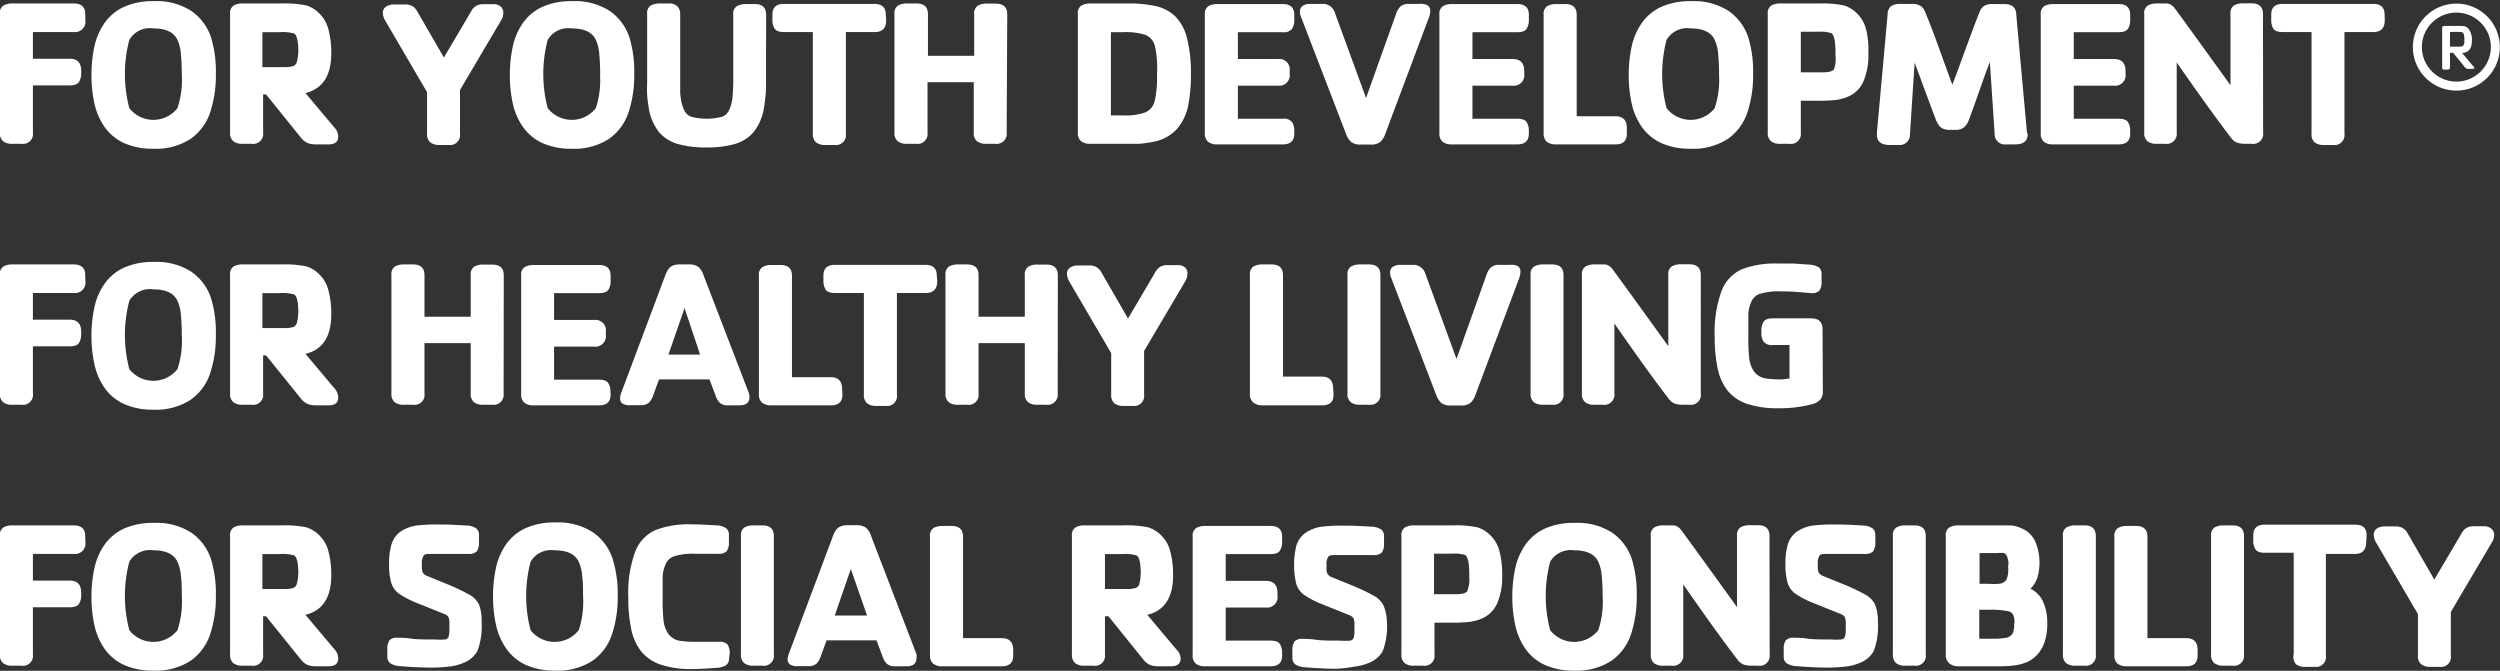
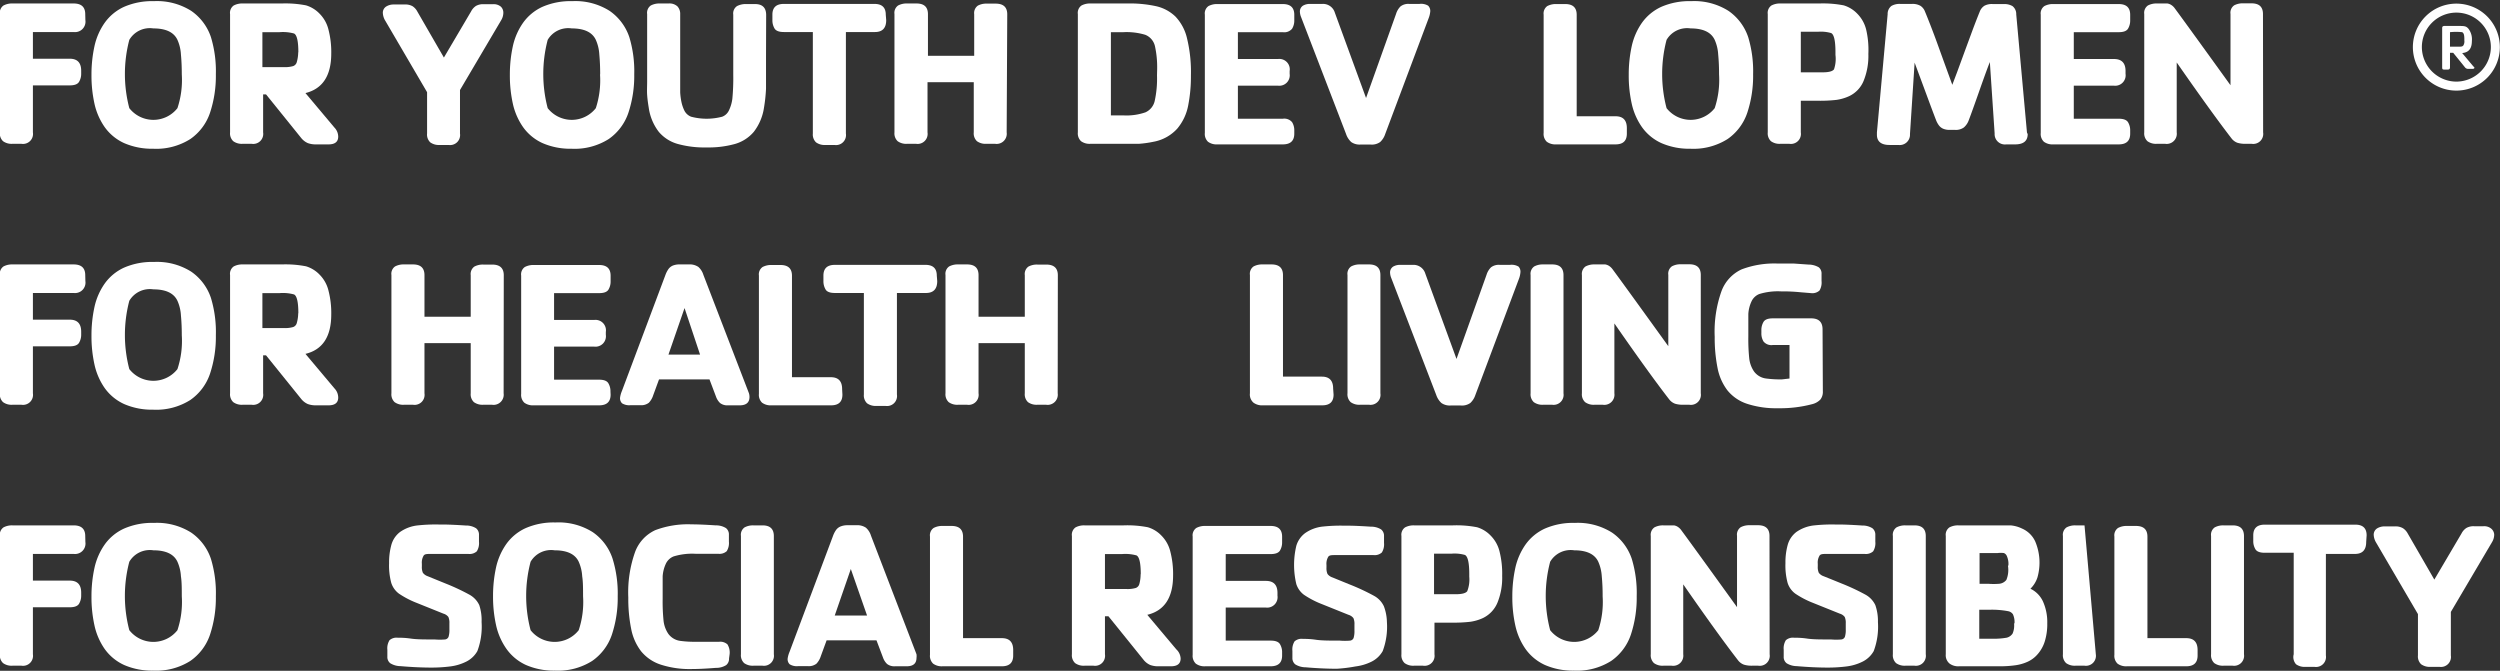
<svg xmlns="http://www.w3.org/2000/svg" id="_00" data-name="&gt; 00" viewBox="0 0 172.45 46.27">
  <rect x="0" y="0" width="172.45" height="46.27" fill="#333333" stroke="none" />
  <defs>
    <style>.cls-1{fill:#fff;}</style>
  </defs>
  <title>areas-of-focus</title>
  <path class="cls-1" d="M315.67,284.26a.72.72,0,0,1-.8.82h-1.74l-1.08,0v1.84l2.54,0q.79,0,.79.83v.19a1.08,1.08,0,0,1-.15.58c-.1.16-.31.24-.64.24h-1.15l-1.39,0V292a.69.69,0,0,1-.79.79h-.62a1,1,0,0,1-.65-.18.74.74,0,0,1-.22-.61v-8.16a.62.62,0,0,1,.25-.59,1.24,1.24,0,0,1,.62-.14h4.22q.8,0,.8.74Z" transform="translate(-309.78 -282.87)" />
  <path class="cls-1" d="M324.67,288a8.08,8.08,0,0,1-.4,2.64,3.6,3.6,0,0,1-1.36,1.82,4.39,4.39,0,0,1-2.57.67,4.79,4.79,0,0,1-2-.39,3.35,3.35,0,0,1-1.33-1.09,4.52,4.52,0,0,1-.71-1.61,9,9,0,0,1-.21-2,9.12,9.12,0,0,1,.21-2,4.46,4.46,0,0,1,.71-1.61,3.34,3.34,0,0,1,1.33-1.09,4.84,4.84,0,0,1,2.06-.39,4.41,4.41,0,0,1,2.57.67,3.58,3.58,0,0,1,1.36,1.81A8.11,8.11,0,0,1,324.67,288Zm-2.35,0q0-.74-.06-1.38a2.85,2.85,0,0,0-.24-1q-.37-.79-1.66-.79a1.64,1.64,0,0,0-1.66.79,9.27,9.27,0,0,0,0,4.71,2.11,2.11,0,0,0,3.32,0A6.17,6.17,0,0,0,322.32,288Z" transform="translate(-309.78 -282.87)" />
  <path class="cls-1" d="M333.11,292.29q0,.54-.67.54h-.87a1.56,1.56,0,0,1-.56-.09,1.22,1.22,0,0,1-.46-.36l-2.42-3h-.2V292a.69.69,0,0,1-.79.79h-.62a1,1,0,0,1-.65-.18.74.74,0,0,1-.22-.61v-8.16a.62.62,0,0,1,.25-.59,1.24,1.24,0,0,1,.62-.14h2.7a7.46,7.46,0,0,1,1.67.13,2.15,2.15,0,0,1,.94.58,2.35,2.35,0,0,1,.61,1.1,6.2,6.2,0,0,1,.19,1.64q0,2.29-1.78,2.73l2,2.38A.92.92,0,0,1,333.11,292.29Zm-2.75-5.81h0q0-1.16-.3-1.3a2.89,2.89,0,0,0-1-.09h-1.18v2.41h1.48a2,2,0,0,0,.64-.07.4.4,0,0,0,.25-.27A2.56,2.56,0,0,0,330.35,286.48Z" transform="translate(-309.78 -282.87)" />
  <path class="cls-1" d="M344.5,283.75a1,1,0,0,1-.14.5l-2.85,4.83v3a.69.69,0,0,1-.78.79h-.63a1,1,0,0,1-.64-.18.74.74,0,0,1-.22-.61v-2.85l-2.89-4.94a1.13,1.13,0,0,1-.16-.5.5.5,0,0,1,.23-.47.94.94,0,0,1,.49-.14h.79a1,1,0,0,1,.54.12,1,1,0,0,1,.33.37l1.83,3.17,1.88-3.19a1,1,0,0,1,.33-.37,1,1,0,0,1,.54-.12h.64a.76.76,0,0,1,.54.17A.57.57,0,0,1,344.5,283.75Z" transform="translate(-309.78 -282.87)" />
  <path class="cls-1" d="M353.53,288a8.08,8.08,0,0,1-.4,2.64,3.6,3.6,0,0,1-1.36,1.82,4.39,4.39,0,0,1-2.57.67,4.79,4.79,0,0,1-2-.39,3.35,3.35,0,0,1-1.33-1.09,4.52,4.52,0,0,1-.71-1.61,9,9,0,0,1-.21-2,9.17,9.17,0,0,1,.21-2,4.47,4.47,0,0,1,.71-1.61,3.34,3.34,0,0,1,1.33-1.09,4.84,4.84,0,0,1,2.06-.39,4.41,4.41,0,0,1,2.57.67,3.58,3.58,0,0,1,1.36,1.81A8.11,8.11,0,0,1,353.53,288Zm-2.35,0q0-.74-.06-1.38a2.85,2.85,0,0,0-.24-1q-.37-.79-1.66-.79a1.64,1.64,0,0,0-1.66.79,9.27,9.27,0,0,0,0,4.71,2.11,2.11,0,0,0,3.32,0A6.17,6.17,0,0,0,351.17,288Z" transform="translate(-309.78 -282.87)" />
  <path class="cls-1" d="M362.62,286.85q0,1.45,0,2.14a11,11,0,0,1-.14,1.31,3.57,3.57,0,0,1-.7,1.66,2.66,2.66,0,0,1-1.3.84,6.79,6.79,0,0,1-1.95.24,6.9,6.9,0,0,1-2-.24,2.64,2.64,0,0,1-1.31-.84,3.53,3.53,0,0,1-.69-1.66c-.05-.3-.09-.59-.11-.88s0-.6,0-.93,0-.88,0-1.65v-3a.62.62,0,0,1,.25-.59,1.25,1.25,0,0,1,.62-.14h.61a.81.81,0,0,1,.61.2.76.76,0,0,1,.19.54V288q0,.81,0,1.25a4.46,4.46,0,0,0,.1.72,2.59,2.59,0,0,0,.17.49.88.88,0,0,0,.48.46,4.2,4.2,0,0,0,2.15,0,.85.85,0,0,0,.47-.45,2.6,2.6,0,0,0,.23-.81,15.15,15.15,0,0,0,.06-1.65v-4.13a.61.61,0,0,1,.26-.59,1.29,1.29,0,0,1,.62-.14h.62q.76,0,.77.74Z" transform="translate(-309.78 -282.87)" />
  <path class="cls-1" d="M370.91,284.26q0,.82-.78.82l-2,0v7a.69.69,0,0,1-.79.79h-.62a1,1,0,0,1-.65-.18.75.75,0,0,1-.22-.61v-7l-2,0q-.49,0-.64-.24a1.11,1.11,0,0,1-.15-.58v-.38q0-.74.79-.74h6.25q.78,0,.78.74Z" transform="translate(-309.78 -282.87)" />
  <path class="cls-1" d="M379.22,292a.7.7,0,0,1-.8.79h-.61a1,1,0,0,1-.64-.18.74.74,0,0,1-.22-.61v-3.46h-3.19V292a.69.69,0,0,1-.79.79h-.62a1,1,0,0,1-.65-.18.74.74,0,0,1-.22-.61v-8.16a.62.62,0,0,1,.25-.59,1.24,1.24,0,0,1,.62-.14H373q.79,0,.79.74v2.87h3.19v-2.87a.63.63,0,0,1,.25-.59,1.22,1.22,0,0,1,.62-.14h.61q.8,0,.8.74Z" transform="translate(-309.78 -282.87)" />
  <path class="cls-1" d="M391.93,288.08a10.39,10.39,0,0,1-.19,2.07,3.49,3.49,0,0,1-.75,1.59,2.91,2.91,0,0,1-1.65.91,7.4,7.4,0,0,1-1,.14q-.46,0-.83,0H385a1,1,0,0,1-.65-.18.74.74,0,0,1-.22-.61v-8.16a.62.62,0,0,1,.25-.59,1.24,1.24,0,0,1,.62-.14h2.54a8.51,8.51,0,0,1,2,.19,2.82,2.82,0,0,1,1.32.71,3.23,3.23,0,0,1,.8,1.5A9.88,9.88,0,0,1,391.93,288.08Zm-2.33-.43a6.78,6.78,0,0,0-.15-1.59,1.11,1.11,0,0,0-.67-.79,4.47,4.47,0,0,0-1.51-.18h-.86v5.74q.16,0,.86,0a4,4,0,0,0,1.52-.21,1.13,1.13,0,0,0,.64-.78,7.11,7.11,0,0,0,.16-1.77Z" transform="translate(-309.78 -282.87)" />
  <path class="cls-1" d="M399.06,292.09q0,.74-.79.74h-4.51a1,1,0,0,1-.65-.18.74.74,0,0,1-.22-.61v-8.16a.62.62,0,0,1,.25-.59,1.24,1.24,0,0,1,.62-.14h4.51q.79,0,.79.74v.38a1.08,1.08,0,0,1-.15.58.7.7,0,0,1-.64.24h-3.1v1.85l1.07,0h1.7a.72.72,0,0,1,.8.83v.19a.72.72,0,0,1-.8.82h-1.27l-1.5,0v2.28l1.22,0h1.88a.7.7,0,0,1,.64.24,1.07,1.07,0,0,1,.15.58Z" transform="translate(-309.78 -282.87)" />
  <path class="cls-1" d="M408.44,283.65a1.65,1.65,0,0,1-.11.47l-3,8a1.3,1.3,0,0,1-.35.55,1,1,0,0,1-.67.17h-.67a1,1,0,0,1-.65-.17,1.32,1.32,0,0,1-.36-.56L399.51,284a1.07,1.07,0,0,1-.06-.28.48.48,0,0,1,.21-.46.93.93,0,0,1,.47-.12H401a.85.85,0,0,1,.86.61l2.15,5.88,2.07-5.8a1.24,1.24,0,0,1,.31-.52.88.88,0,0,1,.6-.17h.71a.94.94,0,0,1,.59.12A.51.51,0,0,1,408.44,283.65Z" transform="translate(-309.78 -282.87)" />
-   <path class="cls-1" d="M415.24,292.09q0,.74-.79.74h-4.51a1,1,0,0,1-.65-.18.74.74,0,0,1-.22-.61v-8.16a.62.62,0,0,1,.25-.59,1.24,1.24,0,0,1,.62-.14h4.51q.79,0,.79.74v.38a1.08,1.08,0,0,1-.15.58c-.1.16-.31.24-.64.24h-3.1v1.85l1.07,0h1.7q.8,0,.8.83v.19a.72.72,0,0,1-.8.82h-1.27l-1.5,0v2.28l1.22,0h1.88c.33,0,.54.08.64.24a1.07,1.07,0,0,1,.15.58Z" transform="translate(-309.78 -282.87)" />
  <path class="cls-1" d="M422,292.09q0,.74-.78.74h-4.09a1,1,0,0,1-.65-.18.74.74,0,0,1-.22-.61v-8.16a.63.63,0,0,1,.25-.59,1.25,1.25,0,0,1,.62-.14h.62q.79,0,.79.74v7l2.68,0q.78,0,.78.82Z" transform="translate(-309.78 -282.87)" />
  <path class="cls-1" d="M430.71,288a8.08,8.08,0,0,1-.4,2.64,3.6,3.6,0,0,1-1.36,1.82,4.4,4.4,0,0,1-2.57.67,4.79,4.79,0,0,1-2-.39,3.34,3.34,0,0,1-1.33-1.09,4.5,4.5,0,0,1-.71-1.61,8.93,8.93,0,0,1-.21-2,9.18,9.18,0,0,1,.21-2,4.47,4.47,0,0,1,.71-1.61,3.35,3.35,0,0,1,1.33-1.09,4.84,4.84,0,0,1,2.06-.39,4.41,4.41,0,0,1,2.57.67,3.58,3.58,0,0,1,1.36,1.81A8.11,8.11,0,0,1,430.71,288Zm-2.35,0a13.75,13.75,0,0,0-.06-1.38,2.88,2.88,0,0,0-.24-1q-.37-.79-1.66-.79a1.64,1.64,0,0,0-1.66.79,9.27,9.27,0,0,0,0,4.71,2.11,2.11,0,0,0,3.32,0A6.17,6.17,0,0,0,428.36,288Z" transform="translate(-309.78 -282.87)" />
  <path class="cls-1" d="M438.66,286.59a4.57,4.57,0,0,1-.32,1.84,2,2,0,0,1-1,1.07,3.19,3.19,0,0,1-.88.26,10,10,0,0,1-1.27.06H434V292a.69.69,0,0,1-.79.79h-.62a1,1,0,0,1-.65-.18.74.74,0,0,1-.22-.61v-8.16a.62.62,0,0,1,.25-.59,1.24,1.24,0,0,1,.62-.14h2.7a7.47,7.47,0,0,1,1.67.13,2.15,2.15,0,0,1,.94.58,2.36,2.36,0,0,1,.61,1.1A6.16,6.16,0,0,1,438.66,286.59Zm-2.27.06v-.18q0-1.18-.3-1.32a2.58,2.58,0,0,0-.9-.09H434v2.8h1.49c.44,0,.7-.07.8-.21A2.22,2.22,0,0,0,436.39,286.66Z" transform="translate(-309.78 -282.87)" />
  <path class="cls-1" d="M449.65,292.12q0,.71-.87.71h-.61a.71.71,0,0,1-.8-.75l-.33-4.93q-.21.52-.73,2t-.72,2a1.21,1.21,0,0,1-.34.51.94.94,0,0,1-.6.17h-.37a1.13,1.13,0,0,1-.46-.08.73.73,0,0,1-.3-.24,1.54,1.54,0,0,1-.19-.35q-.06-.15-.36-.95l-.6-1.62-.52-1.4-.32,4.93a.71.71,0,0,1-.8.75h-.61c-.58,0-.87-.24-.87-.71V292l.74-8.15a.69.69,0,0,1,.26-.57,1.13,1.13,0,0,1,.61-.14h.81a1.1,1.1,0,0,1,.58.13.82.82,0,0,1,.32.41q.14.33.4,1t.49,1.31l.47,1.3.52,1.43.33-.87.55-1.5.52-1.41q.25-.67.49-1.26a.84.84,0,0,1,.32-.41,1.07,1.07,0,0,1,.57-.12H448a1.12,1.12,0,0,1,.6.14.69.69,0,0,1,.26.57l.74,8.15Z" transform="translate(-309.78 -282.87)" />
  <path class="cls-1" d="M456.72,292.09q0,.74-.79.74h-4.51a1,1,0,0,1-.65-.18.74.74,0,0,1-.22-.61v-8.16a.62.62,0,0,1,.25-.59,1.24,1.24,0,0,1,.62-.14h4.51q.79,0,.79.74v.38a1.08,1.08,0,0,1-.15.58c-.1.16-.31.24-.64.24h-3.1v1.85l1.07,0h1.7q.8,0,.8.83v.19a.72.72,0,0,1-.8.82h-1.27l-1.5,0v2.28l1.22,0h1.88c.33,0,.54.08.64.24a1.07,1.07,0,0,1,.15.58Z" transform="translate(-309.78 -282.87)" />
  <path class="cls-1" d="M465.89,292a.69.69,0,0,1-.79.79h-.43a1.82,1.82,0,0,1-.55-.07.9.9,0,0,1-.4-.29q-1.36-1.76-3.79-5.25V292a.7.7,0,0,1-.8.79h-.57a1,1,0,0,1-.65-.18.74.74,0,0,1-.22-.61v-8.16a.62.62,0,0,1,.25-.59,1.24,1.24,0,0,1,.62-.14h.38l.35,0a.7.7,0,0,1,.26.1.88.88,0,0,1,.25.24q.74,1,3.84,5.3v-4.92a.62.62,0,0,1,.25-.59,1.24,1.24,0,0,1,.62-.14h.58q.79,0,.79.74Z" transform="translate(-309.78 -282.87)" />
-   <path class="cls-1" d="M474.28,284.26q0,.82-.78.82l-2,0v7a.69.69,0,0,1-.79.79h-.62a1,1,0,0,1-.65-.18.75.75,0,0,1-.21-.61v-7l-2,0c-.33,0-.54-.08-.64-.24a1.12,1.12,0,0,1-.14-.58v-.38q0-.74.79-.74h6.25q.78,0,.78.74Z" transform="translate(-309.78 -282.87)" />
  <path class="cls-1" d="M315.67,302.26a.72.72,0,0,1-.8.82h-1.74l-1.08,0v1.84l2.54,0q.79,0,.79.83v.19a1.08,1.08,0,0,1-.15.58c-.1.16-.31.24-.64.24h-1.15l-1.39,0V310a.69.69,0,0,1-.79.79h-.62a1,1,0,0,1-.65-.18.74.74,0,0,1-.22-.61v-8.16a.62.62,0,0,1,.25-.59,1.24,1.24,0,0,1,.62-.14h4.22q.8,0,.8.74Z" transform="translate(-309.78 -282.87)" />
  <path class="cls-1" d="M324.67,306a8.08,8.08,0,0,1-.4,2.64,3.61,3.61,0,0,1-1.36,1.82,4.4,4.4,0,0,1-2.57.67,4.79,4.79,0,0,1-2-.39,3.36,3.36,0,0,1-1.33-1.09,4.52,4.52,0,0,1-.71-1.62,9,9,0,0,1-.21-2,9.12,9.12,0,0,1,.21-2,4.46,4.46,0,0,1,.71-1.61,3.34,3.34,0,0,1,1.33-1.09,4.84,4.84,0,0,1,2.06-.39,4.41,4.41,0,0,1,2.57.67,3.58,3.58,0,0,1,1.36,1.81A8.11,8.11,0,0,1,324.67,306Zm-2.35,0q0-.74-.06-1.38a2.85,2.85,0,0,0-.24-1q-.37-.79-1.66-.79a1.64,1.64,0,0,0-1.66.79,9.27,9.27,0,0,0,0,4.71,2.11,2.11,0,0,0,3.32,0A6.17,6.17,0,0,0,322.32,306Z" transform="translate(-309.78 -282.87)" />
  <path class="cls-1" d="M333.11,310.29q0,.54-.67.54h-.87a1.58,1.58,0,0,1-.56-.09,1.22,1.22,0,0,1-.46-.36l-2.42-3h-.2V310a.69.69,0,0,1-.79.79h-.62a1,1,0,0,1-.65-.18.74.74,0,0,1-.22-.61v-8.16a.62.62,0,0,1,.25-.59,1.24,1.24,0,0,1,.62-.14h2.7a7.46,7.46,0,0,1,1.67.13,2.15,2.15,0,0,1,.94.58,2.35,2.35,0,0,1,.61,1.1,6.2,6.2,0,0,1,.19,1.64q0,2.29-1.78,2.72l2,2.38A.92.92,0,0,1,333.11,310.29Zm-2.75-5.81h0q0-1.16-.3-1.3a2.89,2.89,0,0,0-1-.09h-1.18v2.41h1.48a2,2,0,0,0,.64-.07.4.4,0,0,0,.25-.27A2.56,2.56,0,0,0,330.35,304.48Z" transform="translate(-309.78 -282.87)" />
  <path class="cls-1" d="M344.52,310a.7.7,0,0,1-.8.79h-.61a1,1,0,0,1-.64-.18.74.74,0,0,1-.22-.61v-3.46h-3.19V310a.69.69,0,0,1-.79.79h-.62a1,1,0,0,1-.65-.18.74.74,0,0,1-.22-.61v-8.16a.62.62,0,0,1,.25-.59,1.24,1.24,0,0,1,.62-.14h.62q.79,0,.79.74v2.87h3.19v-2.87a.63.63,0,0,1,.25-.59,1.22,1.22,0,0,1,.62-.14h.61q.8,0,.8.74Z" transform="translate(-309.78 -282.87)" />
  <path class="cls-1" d="M351.9,310.09q0,.74-.79.74h-4.51a1,1,0,0,1-.65-.18.74.74,0,0,1-.22-.61v-8.16a.62.62,0,0,1,.25-.59,1.24,1.24,0,0,1,.62-.14h4.51q.79,0,.79.74v.38a1.08,1.08,0,0,1-.15.58c-.1.16-.31.24-.64.24H348v1.85l1.07,0h1.7a.72.72,0,0,1,.8.83v.19a.72.72,0,0,1-.8.82h-1.27l-1.5,0v2.28l1.22,0h1.88c.33,0,.54.08.64.24a1.07,1.07,0,0,1,.15.58Z" transform="translate(-309.78 -282.87)" />
  <path class="cls-1" d="M361.48,310.25q0,.58-.68.58H360a.81.81,0,0,1-.55-.16,1.13,1.13,0,0,1-.28-.44l-.45-1.19h-3.48l-.4,1.09a1.34,1.34,0,0,1-.3.52.85.85,0,0,1-.59.17h-.67a.93.93,0,0,1-.59-.13.49.49,0,0,1-.14-.38,1.82,1.82,0,0,1,.13-.47l3-8a1.79,1.79,0,0,1,.21-.41.73.73,0,0,1,.3-.24,1.25,1.25,0,0,1,.5-.08h.59a1.07,1.07,0,0,1,.67.17,1.2,1.2,0,0,1,.35.55l3.14,8.16A.91.91,0,0,1,361.48,310.25Zm-3.41-2.92L357,304.12l-1.11,3.21h2.23Z" transform="translate(-309.78 -282.87)" />
  <path class="cls-1" d="M367.89,310.09q0,.74-.78.74H363a1,1,0,0,1-.65-.18.74.74,0,0,1-.22-.61v-8.16a.62.62,0,0,1,.25-.59,1.24,1.24,0,0,1,.62-.14h.62q.79,0,.79.74v7l2.68,0q.78,0,.78.82Z" transform="translate(-309.78 -282.87)" />
  <path class="cls-1" d="M374.43,302.26q0,.82-.78.82l-2,0v7a.69.69,0,0,1-.79.79h-.62a1,1,0,0,1-.65-.18.75.75,0,0,1-.22-.61v-7l-2,0q-.5,0-.64-.24a1.11,1.11,0,0,1-.15-.58v-.38q0-.74.79-.74h6.25q.78,0,.78.74Z" transform="translate(-309.78 -282.87)" />
  <path class="cls-1" d="M382.74,310a.7.7,0,0,1-.8.79h-.61a1,1,0,0,1-.64-.18.74.74,0,0,1-.22-.61v-3.46h-3.19V310a.69.69,0,0,1-.79.79h-.62a1,1,0,0,1-.65-.18A.74.74,0,0,1,375,310v-8.16a.62.62,0,0,1,.25-.59,1.24,1.24,0,0,1,.62-.14h.62q.79,0,.79.74v2.87h3.19v-2.87a.63.63,0,0,1,.25-.59,1.22,1.22,0,0,1,.62-.14h.61q.8,0,.8.74Z" transform="translate(-309.78 -282.87)" />
-   <path class="cls-1" d="M391.69,301.75a1,1,0,0,1-.14.5l-2.85,4.83v3a.69.69,0,0,1-.78.79h-.63a1,1,0,0,1-.64-.18.74.74,0,0,1-.22-.61v-2.85l-2.89-4.94a1.13,1.13,0,0,1-.16-.5.5.5,0,0,1,.23-.47.94.94,0,0,1,.49-.14h.79a1,1,0,0,1,.54.12,1,1,0,0,1,.33.37l1.83,3.17,1.88-3.19a1,1,0,0,1,.33-.37,1,1,0,0,1,.54-.12H391a.76.76,0,0,1,.54.17A.57.57,0,0,1,391.69,301.75Z" transform="translate(-309.78 -282.87)" />
  <path class="cls-1" d="M401.77,310.09q0,.74-.78.74H396.9a1,1,0,0,1-.65-.18A.74.74,0,0,1,396,310v-8.16a.62.62,0,0,1,.25-.59,1.24,1.24,0,0,1,.62-.14h.62q.79,0,.79.74v7l2.68,0q.78,0,.78.82Z" transform="translate(-309.78 -282.87)" />
  <path class="cls-1" d="M405,310a.69.69,0,0,1-.78.79h-.63a1,1,0,0,1-.64-.18.74.74,0,0,1-.22-.61v-8.16a.62.62,0,0,1,.25-.59,1.23,1.23,0,0,1,.61-.14h.63q.78,0,.78.74Z" transform="translate(-309.78 -282.87)" />
  <path class="cls-1" d="M414.66,301.65a1.64,1.64,0,0,1-.11.47l-3,8a1.31,1.31,0,0,1-.35.55,1,1,0,0,1-.67.17h-.67a1,1,0,0,1-.65-.17,1.33,1.33,0,0,1-.36-.56L405.73,302a1.07,1.07,0,0,1-.06-.28.48.48,0,0,1,.21-.46.93.93,0,0,1,.47-.12h.89a.85.85,0,0,1,.86.61l2.15,5.88,2.07-5.8a1.24,1.24,0,0,1,.31-.52.88.88,0,0,1,.6-.17h.71a.94.94,0,0,1,.59.12A.51.51,0,0,1,414.66,301.65Z" transform="translate(-309.78 -282.87)" />
  <path class="cls-1" d="M417.63,310a.69.69,0,0,1-.78.79h-.63a1,1,0,0,1-.64-.18.74.74,0,0,1-.22-.61v-8.16a.62.62,0,0,1,.25-.59,1.22,1.22,0,0,1,.61-.14h.63q.78,0,.78.74Z" transform="translate(-309.78 -282.87)" />
  <path class="cls-1" d="M427.1,310a.69.69,0,0,1-.79.79h-.43a1.83,1.83,0,0,1-.55-.07.9.9,0,0,1-.4-.29q-1.36-1.75-3.79-5.25V310a.7.7,0,0,1-.8.79h-.57a1,1,0,0,1-.65-.18.74.74,0,0,1-.22-.61v-8.16a.63.63,0,0,1,.25-.59,1.25,1.25,0,0,1,.62-.14h.38l.36,0a.72.72,0,0,1,.26.1.94.94,0,0,1,.25.24q.74,1,3.84,5.3v-4.92a.62.62,0,0,1,.25-.59,1.23,1.23,0,0,1,.62-.14h.58q.79,0,.79.74Z" transform="translate(-309.78 -282.87)" />
  <path class="cls-1" d="M435.52,309.86a.86.86,0,0,1-.17.57,1.18,1.18,0,0,1-.57.32,8.66,8.66,0,0,1-2.35.28,6.45,6.45,0,0,1-2.15-.31,2.91,2.91,0,0,1-1.34-.92,3.68,3.68,0,0,1-.68-1.53,10.58,10.58,0,0,1-.2-2.17,8.31,8.31,0,0,1,.47-3.15,2.68,2.68,0,0,1,1.39-1.5,6.36,6.36,0,0,1,2.5-.4l1.11,0,1,.07a1.41,1.41,0,0,1,.71.19.55.55,0,0,1,.19.46v.48a1.08,1.08,0,0,1-.14.66.73.73,0,0,1-.58.18l-.73-.06a12,12,0,0,0-1.32-.06,4.4,4.4,0,0,0-1.52.18,1,1,0,0,0-.55.53,2.37,2.37,0,0,0-.21.85q0,.48,0,1.39v.17a13.05,13.05,0,0,0,.06,1.48,2,2,0,0,0,.33.92,1.22,1.22,0,0,0,.84.49,7.38,7.38,0,0,0,1.09.06l.52-.06v-2.31h-1.16a.7.7,0,0,1-.63-.24,1.06,1.06,0,0,1-.15-.58v-.19a1.1,1.1,0,0,1,.15-.59c.1-.16.31-.24.64-.24h2.64q.79,0,.79.76Z" transform="translate(-309.78 -282.87)" />
  <path class="cls-1" d="M315.67,320.26a.72.72,0,0,1-.8.82h-1.74l-1.08,0v1.84l2.54,0q.79,0,.79.83v.19a1.08,1.08,0,0,1-.15.58c-.1.16-.31.24-.64.24h-1.15l-1.39,0V328a.69.69,0,0,1-.79.79h-.62a1,1,0,0,1-.65-.18.74.74,0,0,1-.22-.61v-8.16a.62.62,0,0,1,.25-.59,1.24,1.24,0,0,1,.62-.14h4.22q.8,0,.8.74Z" transform="translate(-309.78 -282.87)" />
  <path class="cls-1" d="M324.67,324a8.08,8.08,0,0,1-.4,2.64,3.61,3.61,0,0,1-1.36,1.82,4.4,4.4,0,0,1-2.57.67,4.79,4.79,0,0,1-2-.39,3.36,3.36,0,0,1-1.33-1.09,4.52,4.52,0,0,1-.71-1.62,9,9,0,0,1-.21-2,9.14,9.14,0,0,1,.21-2,4.46,4.46,0,0,1,.71-1.61,3.33,3.33,0,0,1,1.33-1.09,4.84,4.84,0,0,1,2.06-.39,4.41,4.41,0,0,1,2.57.67,3.58,3.58,0,0,1,1.36,1.81A8.1,8.1,0,0,1,324.67,324Zm-2.35,0c0-.5,0-1-.06-1.38a2.86,2.86,0,0,0-.24-1q-.37-.79-1.66-.79a1.64,1.64,0,0,0-1.66.79,9.28,9.28,0,0,0,0,4.72,2.11,2.11,0,0,0,3.32,0A6.17,6.17,0,0,0,322.32,324Z" transform="translate(-309.78 -282.87)" />
-   <path class="cls-1" d="M333.11,328.29q0,.54-.67.54h-.87a1.58,1.58,0,0,1-.56-.09,1.22,1.22,0,0,1-.46-.36l-2.42-3h-.2V328a.69.69,0,0,1-.79.79h-.62a1,1,0,0,1-.65-.18.74.74,0,0,1-.22-.61v-8.16a.62.62,0,0,1,.25-.59,1.24,1.24,0,0,1,.62-.14h2.7a7.44,7.44,0,0,1,1.67.13,2.15,2.15,0,0,1,.94.58,2.35,2.35,0,0,1,.61,1.1,6.2,6.2,0,0,1,.19,1.64q0,2.29-1.78,2.72l2,2.38A.92.92,0,0,1,333.11,328.29Zm-2.75-5.81v0q0-1.16-.3-1.3a2.91,2.91,0,0,0-1-.09h-1.18v2.41h1.48a2,2,0,0,0,.64-.07.4.4,0,0,0,.25-.27A2.55,2.55,0,0,0,330.35,322.48Z" transform="translate(-309.78 -282.87)" />
  <path class="cls-1" d="M343,325.78a4.81,4.81,0,0,1-.29,2,1.8,1.8,0,0,1-.77.73,3.4,3.4,0,0,1-1.1.33,10.22,10.22,0,0,1-1.28.08q-1,0-2.16-.1a1.36,1.36,0,0,1-.7-.2.54.54,0,0,1-.2-.45v-.48a1.05,1.05,0,0,1,.15-.66.74.74,0,0,1,.57-.17c.19,0,.49,0,.9.06s.94.06,1.65.06a4.17,4.17,0,0,0,.71,0,.3.3,0,0,0,.24-.18,1.59,1.59,0,0,0,.06-.52v-.41a1,1,0,0,0-.07-.44.66.66,0,0,0-.34-.23l-1.84-.74a6.2,6.2,0,0,1-1.23-.64,1.49,1.49,0,0,1-.53-.74,4.58,4.58,0,0,1-.15-1.36,4.53,4.53,0,0,1,.16-1.28,1.69,1.69,0,0,1,.59-.87,2.59,2.59,0,0,1,1.25-.46,11.59,11.59,0,0,1,1.4-.06h.22q.62,0,1.67.07a1.29,1.29,0,0,1,.71.19.56.56,0,0,1,.2.46v.47a1.06,1.06,0,0,1-.15.66.74.74,0,0,1-.58.18l-.66,0-.9,0H339.5c-.27,0-.44,0-.51.14a.94.94,0,0,0-.11.54v.18a1,1,0,0,0,.07.44.7.7,0,0,0,.34.24l.66.27.54.22a15,15,0,0,1,1.67.78,1.6,1.6,0,0,1,.68.72A3.29,3.29,0,0,1,343,325.78Z" transform="translate(-309.78 -282.87)" />
  <path class="cls-1" d="M352.39,324a8.08,8.08,0,0,1-.4,2.64,3.61,3.61,0,0,1-1.36,1.82,4.4,4.4,0,0,1-2.57.67,4.79,4.79,0,0,1-2-.39,3.36,3.36,0,0,1-1.33-1.09A4.52,4.52,0,0,1,344,326a9,9,0,0,1-.21-2,9.2,9.2,0,0,1,.21-2,4.48,4.48,0,0,1,.71-1.61,3.33,3.33,0,0,1,1.33-1.09,4.84,4.84,0,0,1,2.06-.39,4.41,4.41,0,0,1,2.57.67,3.58,3.58,0,0,1,1.36,1.81A8.1,8.1,0,0,1,352.39,324ZM350,324c0-.5,0-1-.06-1.38a2.86,2.86,0,0,0-.24-1q-.37-.79-1.66-.79a1.64,1.64,0,0,0-1.66.79,9.28,9.28,0,0,0,0,4.72,2.11,2.11,0,0,0,3.32,0A6.17,6.17,0,0,0,350,324Z" transform="translate(-309.78 -282.87)" />
  <path class="cls-1" d="M360.07,328.29a.56.56,0,0,1-.2.46,1.29,1.29,0,0,1-.71.19q-1,.08-1.67.08a6.44,6.44,0,0,1-2.15-.31,2.91,2.91,0,0,1-1.34-.92,3.66,3.66,0,0,1-.68-1.53,10.51,10.51,0,0,1-.2-2.17,8.33,8.33,0,0,1,.47-3.15,2.69,2.69,0,0,1,1.39-1.5,6.37,6.37,0,0,1,2.5-.4q.63,0,1.67.07a1.29,1.29,0,0,1,.71.19.56.56,0,0,1,.2.46v.47a1.06,1.06,0,0,1-.15.66.74.74,0,0,1-.58.18l-.67,0-.89,0a4.38,4.38,0,0,0-1.52.18,1,1,0,0,0-.55.53,2.4,2.4,0,0,0-.21.85c0,.32,0,.79,0,1.39v.17a13.08,13.08,0,0,0,.06,1.48,2,2,0,0,0,.33.92,1.22,1.22,0,0,0,.84.49,7.4,7.4,0,0,0,1.09.06l.68,0,.89,0a.74.74,0,0,1,.58.18,1.07,1.07,0,0,1,.15.67Z" transform="translate(-309.78 -282.87)" />
  <path class="cls-1" d="M363.16,328a.69.69,0,0,1-.78.79h-.63a1,1,0,0,1-.64-.18.74.74,0,0,1-.22-.61v-8.16a.62.62,0,0,1,.25-.59,1.22,1.22,0,0,1,.61-.14h.63q.78,0,.78.74Z" transform="translate(-309.78 -282.87)" />
  <path class="cls-1" d="M373,328.25q0,.58-.68.58h-.8a.81.81,0,0,1-.55-.16,1.12,1.12,0,0,1-.28-.44l-.45-1.19H366.8l-.4,1.09a1.34,1.34,0,0,1-.3.52.85.85,0,0,1-.59.17h-.67a.93.93,0,0,1-.59-.13.49.49,0,0,1-.14-.38,1.82,1.82,0,0,1,.13-.47l3-8a1.78,1.78,0,0,1,.21-.41.73.73,0,0,1,.3-.24,1.25,1.25,0,0,1,.5-.09h.59a1.07,1.07,0,0,1,.67.17,1.2,1.2,0,0,1,.35.55L373,328A.91.91,0,0,1,373,328.25Zm-3.41-2.92-1.12-3.21-1.11,3.21h2.23Z" transform="translate(-309.78 -282.87)" />
  <path class="cls-1" d="M379.67,328.09q0,.74-.78.74H374.8a1,1,0,0,1-.65-.18.74.74,0,0,1-.22-.61v-8.16a.62.62,0,0,1,.25-.59,1.24,1.24,0,0,1,.62-.14h.62q.79,0,.79.74v7l2.68,0q.78,0,.78.82Z" transform="translate(-309.78 -282.87)" />
  <path class="cls-1" d="M391.22,328.29q0,.54-.67.54h-.87a1.58,1.58,0,0,1-.56-.09,1.22,1.22,0,0,1-.46-.36l-2.42-3H386V328a.69.69,0,0,1-.79.79h-.62a1,1,0,0,1-.65-.18.74.74,0,0,1-.22-.61v-8.16a.62.62,0,0,1,.25-.59,1.24,1.24,0,0,1,.62-.14h2.7a7.44,7.44,0,0,1,1.67.13,2.15,2.15,0,0,1,.94.58,2.35,2.35,0,0,1,.61,1.1,6.2,6.2,0,0,1,.19,1.64q0,2.29-1.78,2.72l2,2.38A.92.92,0,0,1,391.22,328.29Zm-2.75-5.81v0q0-1.16-.3-1.3a2.91,2.91,0,0,0-1-.09H386v2.41h1.48a2,2,0,0,0,.64-.07.4.4,0,0,0,.25-.27A2.55,2.55,0,0,0,388.46,322.48Z" transform="translate(-309.78 -282.87)" />
  <path class="cls-1" d="M398.22,328.09q0,.74-.79.74h-4.51a1,1,0,0,1-.65-.18.74.74,0,0,1-.22-.61v-8.16a.62.62,0,0,1,.25-.59,1.24,1.24,0,0,1,.62-.14h4.51q.79,0,.79.74v.38a1.08,1.08,0,0,1-.15.58c-.1.16-.31.24-.64.24h-1.72l-.82,0h-.56v1.85l1.07,0h1.7q.8,0,.8.83v.19a.72.72,0,0,1-.8.82h-1.27l-1.5,0v2.28l1.22,0h1.88c.33,0,.54.08.64.24a1.07,1.07,0,0,1,.15.58Z" transform="translate(-309.78 -282.87)" />
  <path class="cls-1" d="M405.45,325.78a4.8,4.8,0,0,1-.29,2,1.8,1.8,0,0,1-.77.73,3.41,3.41,0,0,1-1.1.33A10.25,10.25,0,0,1,402,329q-1,0-2.16-.1a1.36,1.36,0,0,1-.71-.2.55.55,0,0,1-.2-.45v-.48a1.05,1.05,0,0,1,.15-.66.73.73,0,0,1,.57-.17c.19,0,.49,0,.9.06s.94.06,1.65.06a4.16,4.16,0,0,0,.71,0,.3.3,0,0,0,.24-.18,1.62,1.62,0,0,0,.06-.52v-.41a1,1,0,0,0-.07-.44.67.67,0,0,0-.34-.23l-1.84-.74a6.2,6.2,0,0,1-1.23-.64,1.49,1.49,0,0,1-.53-.74,5.71,5.71,0,0,1,0-2.64,1.69,1.69,0,0,1,.6-.87,2.59,2.59,0,0,1,1.25-.46,11.61,11.61,0,0,1,1.4-.06h.22q.62,0,1.67.07a1.3,1.3,0,0,1,.71.19.56.56,0,0,1,.2.46v.47a1.06,1.06,0,0,1-.15.66.74.74,0,0,1-.58.18l-.66,0-.9,0h-1.06c-.27,0-.44,0-.51.14a.94.94,0,0,0-.11.54v.18a1,1,0,0,0,.07.44.69.69,0,0,0,.34.24l.66.27.54.22a15,15,0,0,1,1.67.78,1.59,1.59,0,0,1,.68.72A3.27,3.27,0,0,1,405.45,325.78Z" transform="translate(-309.78 -282.87)" />
  <path class="cls-1" d="M413.4,322.59a4.57,4.57,0,0,1-.32,1.84,2.05,2.05,0,0,1-1,1.07,3.15,3.15,0,0,1-.88.26,9.84,9.84,0,0,1-1.27.06h-1.2V328a.69.69,0,0,1-.79.79h-.62a1,1,0,0,1-.65-.18.74.74,0,0,1-.22-.61v-8.16a.62.62,0,0,1,.25-.59,1.25,1.25,0,0,1,.62-.14H410a7.43,7.43,0,0,1,1.67.13,2.15,2.15,0,0,1,.94.58,2.34,2.34,0,0,1,.61,1.1A6.25,6.25,0,0,1,413.4,322.59Zm-2.27.06v-.18c0-.78-.1-1.22-.3-1.32a2.61,2.61,0,0,0-.9-.09H408.7v2.8h1.49c.43,0,.7-.07.8-.21A2.19,2.19,0,0,0,411.13,322.65Z" transform="translate(-309.78 -282.87)" />
  <path class="cls-1" d="M422.68,324a8.08,8.08,0,0,1-.4,2.64,3.6,3.6,0,0,1-1.36,1.82,4.4,4.4,0,0,1-2.57.67,4.79,4.79,0,0,1-2-.39,3.35,3.35,0,0,1-1.33-1.09,4.5,4.5,0,0,1-.71-1.62,8.91,8.91,0,0,1-.21-2,9.19,9.19,0,0,1,.21-2,4.47,4.47,0,0,1,.71-1.61,3.34,3.34,0,0,1,1.33-1.09,4.84,4.84,0,0,1,2.06-.39,4.41,4.41,0,0,1,2.57.67,3.58,3.58,0,0,1,1.36,1.81A8.1,8.1,0,0,1,422.68,324Zm-2.35,0a13.77,13.77,0,0,0-.06-1.38,2.89,2.89,0,0,0-.24-1q-.37-.79-1.66-.79a1.64,1.64,0,0,0-1.66.79,9.28,9.28,0,0,0,0,4.72,2.11,2.11,0,0,0,3.32,0A6.17,6.17,0,0,0,420.33,324Z" transform="translate(-309.78 -282.87)" />
  <path class="cls-1" d="M431.85,328a.69.69,0,0,1-.79.79h-.43a1.82,1.82,0,0,1-.55-.07.9.9,0,0,1-.4-.29q-1.36-1.75-3.79-5.25V328a.7.7,0,0,1-.8.79h-.57a1,1,0,0,1-.65-.18.74.74,0,0,1-.22-.61v-8.16a.62.62,0,0,1,.25-.59,1.24,1.24,0,0,1,.62-.14h.38l.35,0a.68.68,0,0,1,.26.1.89.89,0,0,1,.25.24q.74,1,3.84,5.3v-4.92a.62.62,0,0,1,.25-.59,1.24,1.24,0,0,1,.62-.14h.58q.79,0,.79.74Z" transform="translate(-309.78 -282.87)" />
  <path class="cls-1" d="M439.32,325.78a4.81,4.81,0,0,1-.29,2,1.8,1.8,0,0,1-.77.73,3.4,3.4,0,0,1-1.1.33,10.2,10.2,0,0,1-1.28.08q-1,0-2.16-.1a1.35,1.35,0,0,1-.7-.2.54.54,0,0,1-.2-.45v-.48a1.06,1.06,0,0,1,.15-.66.74.74,0,0,1,.57-.17c.19,0,.49,0,.9.06s.94.06,1.65.06a4.18,4.18,0,0,0,.71,0,.3.3,0,0,0,.24-.18,1.56,1.56,0,0,0,.06-.52v-.41a1,1,0,0,0-.07-.44.65.65,0,0,0-.34-.23l-1.84-.74a6.2,6.2,0,0,1-1.23-.64,1.48,1.48,0,0,1-.53-.74,4.59,4.59,0,0,1-.15-1.36,4.5,4.5,0,0,1,.16-1.28,1.69,1.69,0,0,1,.59-.87,2.6,2.6,0,0,1,1.25-.46,11.57,11.57,0,0,1,1.4-.06h.22q.62,0,1.67.07a1.29,1.29,0,0,1,.71.19.56.56,0,0,1,.2.46v.47a1.06,1.06,0,0,1-.15.66.74.74,0,0,1-.58.18l-.66,0-.9,0h-1.06c-.27,0-.44,0-.51.14a.93.93,0,0,0-.11.54v.18a1,1,0,0,0,.07.44.7.7,0,0,0,.34.24l.67.27.54.22a15,15,0,0,1,1.67.78,1.61,1.61,0,0,1,.68.72A3.31,3.31,0,0,1,439.32,325.78Z" transform="translate(-309.78 -282.87)" />
  <path class="cls-1" d="M442.62,328a.69.69,0,0,1-.78.79h-.63a1,1,0,0,1-.64-.18.74.74,0,0,1-.22-.61v-8.16a.62.62,0,0,1,.25-.59,1.23,1.23,0,0,1,.61-.14h.63q.78,0,.78.74Z" transform="translate(-309.78 -282.87)" />
  <path class="cls-1" d="M451,325.87a4,4,0,0,1-.17,1.24,2.44,2.44,0,0,1-.55.95,2,2,0,0,1-.64.46,3.05,3.05,0,0,1-.84.24,7.56,7.56,0,0,1-1.1.07h-2.78a1,1,0,0,1-.65-.18A.74.74,0,0,1,444,328v-8.16a.62.62,0,0,1,.25-.59,1.25,1.25,0,0,1,.62-.14h1.88c.86,0,1.43,0,1.72,0a2.25,2.25,0,0,1,.79.22,1.78,1.78,0,0,1,.91.89,3.74,3.74,0,0,1,.15,2.49,1.93,1.93,0,0,1-.48.77,1.82,1.82,0,0,1,.86.87A3.48,3.48,0,0,1,451,325.87Zm-2.68-4a1.37,1.37,0,0,0-.11-.65.38.38,0,0,0-.2-.2,1.63,1.63,0,0,0-.43,0h-1.25v2.12h.61a4.72,4.72,0,0,0,.73,0,.71.71,0,0,0,.51-.27A1.81,1.81,0,0,0,448.29,321.9Zm.42,4a1.28,1.28,0,0,0-.11-.63.51.51,0,0,0-.33-.21,6,6,0,0,0-1.29-.1h-.7v2h.88a5.16,5.16,0,0,0,1-.07.68.68,0,0,0,.42-.29A1.41,1.41,0,0,0,448.71,325.87Z" transform="translate(-309.78 -282.87)" />
-   <path class="cls-1" d="M454.35,328a.69.69,0,0,1-.78.79h-.63a1,1,0,0,1-.64-.18.74.74,0,0,1-.22-.61v-8.16a.62.62,0,0,1,.25-.59,1.23,1.23,0,0,1,.61-.14h.63q.78,0,.78.74Z" transform="translate(-309.78 -282.87)" />
+   <path class="cls-1" d="M454.35,328a.69.69,0,0,1-.78.79h-.63a1,1,0,0,1-.64-.18.74.74,0,0,1-.22-.61v-8.16a.62.62,0,0,1,.25-.59,1.23,1.23,0,0,1,.61-.14h.63Z" transform="translate(-309.78 -282.87)" />
  <path class="cls-1" d="M461.37,328.09q0,.74-.78.74H456.5a1,1,0,0,1-.65-.18.74.74,0,0,1-.22-.61v-8.16a.62.62,0,0,1,.25-.59,1.24,1.24,0,0,1,.62-.14h.62q.79,0,.79.74v7l2.68,0q.78,0,.78.82Z" transform="translate(-309.78 -282.87)" />
  <path class="cls-1" d="M464.57,328a.69.69,0,0,1-.78.79h-.63a1,1,0,0,1-.64-.18.74.74,0,0,1-.22-.61v-8.16a.62.62,0,0,1,.25-.59,1.22,1.22,0,0,1,.61-.14h.63q.78,0,.78.74Z" transform="translate(-309.78 -282.87)" />
  <path class="cls-1" d="M473,320.26q0,.82-.78.82l-2,0v7a.69.69,0,0,1-.79.79h-.62a1,1,0,0,1-.65-.18A.75.75,0,0,1,468,328v-7l-2,0c-.33,0-.54-.08-.64-.24a1.09,1.09,0,0,1-.15-.58v-.38c0-.49.26-.74.79-.74h6.25q.78,0,.78.74Z" transform="translate(-309.78 -282.87)" />
  <path class="cls-1" d="M481.83,319.75a1,1,0,0,1-.14.5l-2.85,4.83v3a.69.69,0,0,1-.78.79h-.63a1,1,0,0,1-.64-.18.74.74,0,0,1-.22-.61v-2.85l-2.89-4.94a1.14,1.14,0,0,1-.16-.5.51.51,0,0,1,.23-.47,1,1,0,0,1,.49-.14H475a1,1,0,0,1,.54.13,1,1,0,0,1,.33.37l1.83,3.17,1.88-3.19a1,1,0,0,1,.33-.37,1,1,0,0,1,.54-.12h.64a.75.75,0,0,1,.54.17A.57.57,0,0,1,481.83,319.75Z" transform="translate(-309.78 -282.87)" />
  <path class="cls-1" d="M476.22,286.12a3,3,0,0,1,3-3h0a3,3,0,0,1,3,3h0a3,3,0,0,1-3,3h0a3,3,0,0,1-3-3Zm.62,0a2.39,2.39,0,0,0,2.38,2.38h0a2.39,2.39,0,0,0,2.38-2.38h0a2.38,2.38,0,0,0-2.38-2.38h0a2.38,2.38,0,0,0-2.38,2.38Z" transform="translate(-309.78 -282.87)" />
  <path class="cls-1" d="M480.35,287.62h-.29a.27.27,0,0,1-.25-.11l-.81-1h-.22v1c0,.12-.05.16-.16.16h-.2c-.13,0-.18,0-.18-.16v-2.7c0-.14.09-.15.18-.15h.87c.49,0,.6,0,.77.2a1.21,1.21,0,0,1,.23.84c0,.51-.21.79-.67.83l.78.93C480.5,287.51,480.48,287.62,480.35,287.62Zm-.73-2.53a3.92,3.92,0,0,0-.84,0v1h.57c.2,0,.3,0,.36-.1a.52.52,0,0,0,.06-.33C479.78,285.28,479.73,285.15,479.62,285.09Z" transform="translate(-309.78 -282.87)" />
</svg>